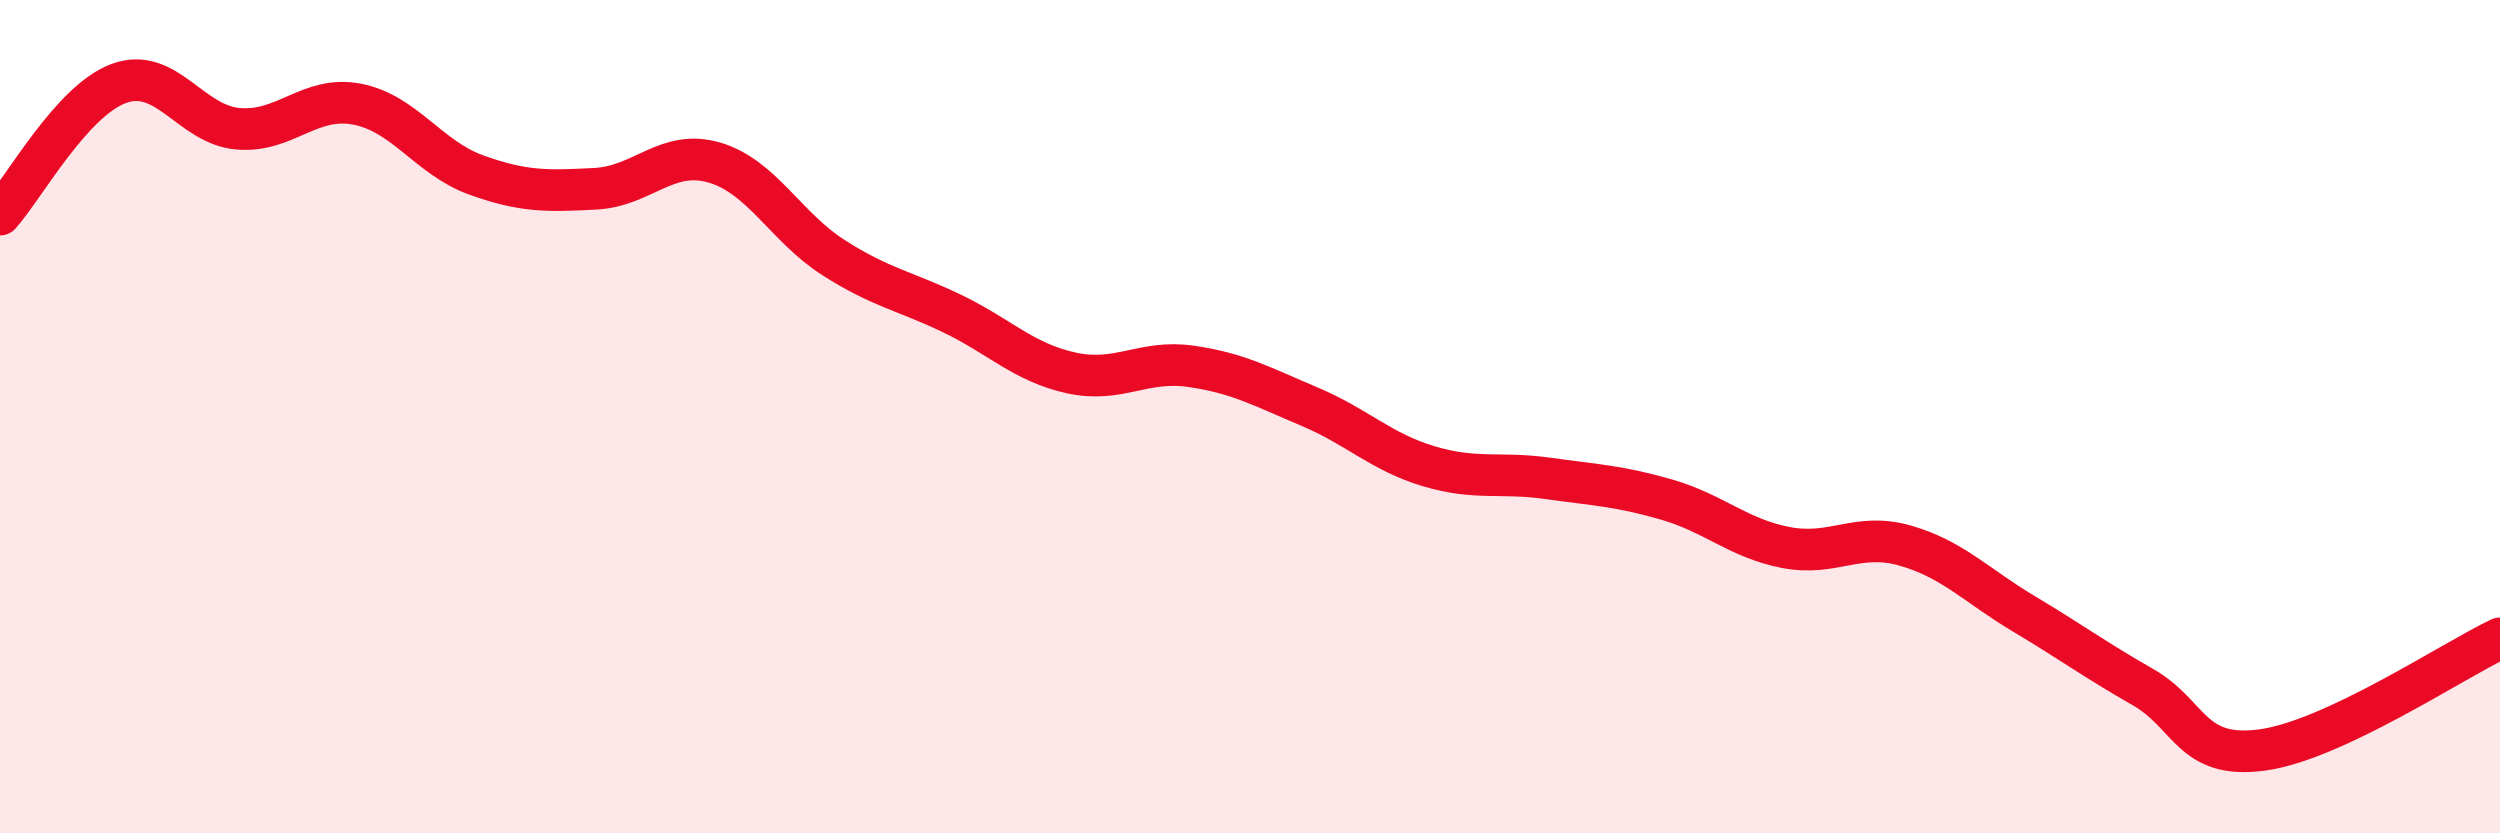
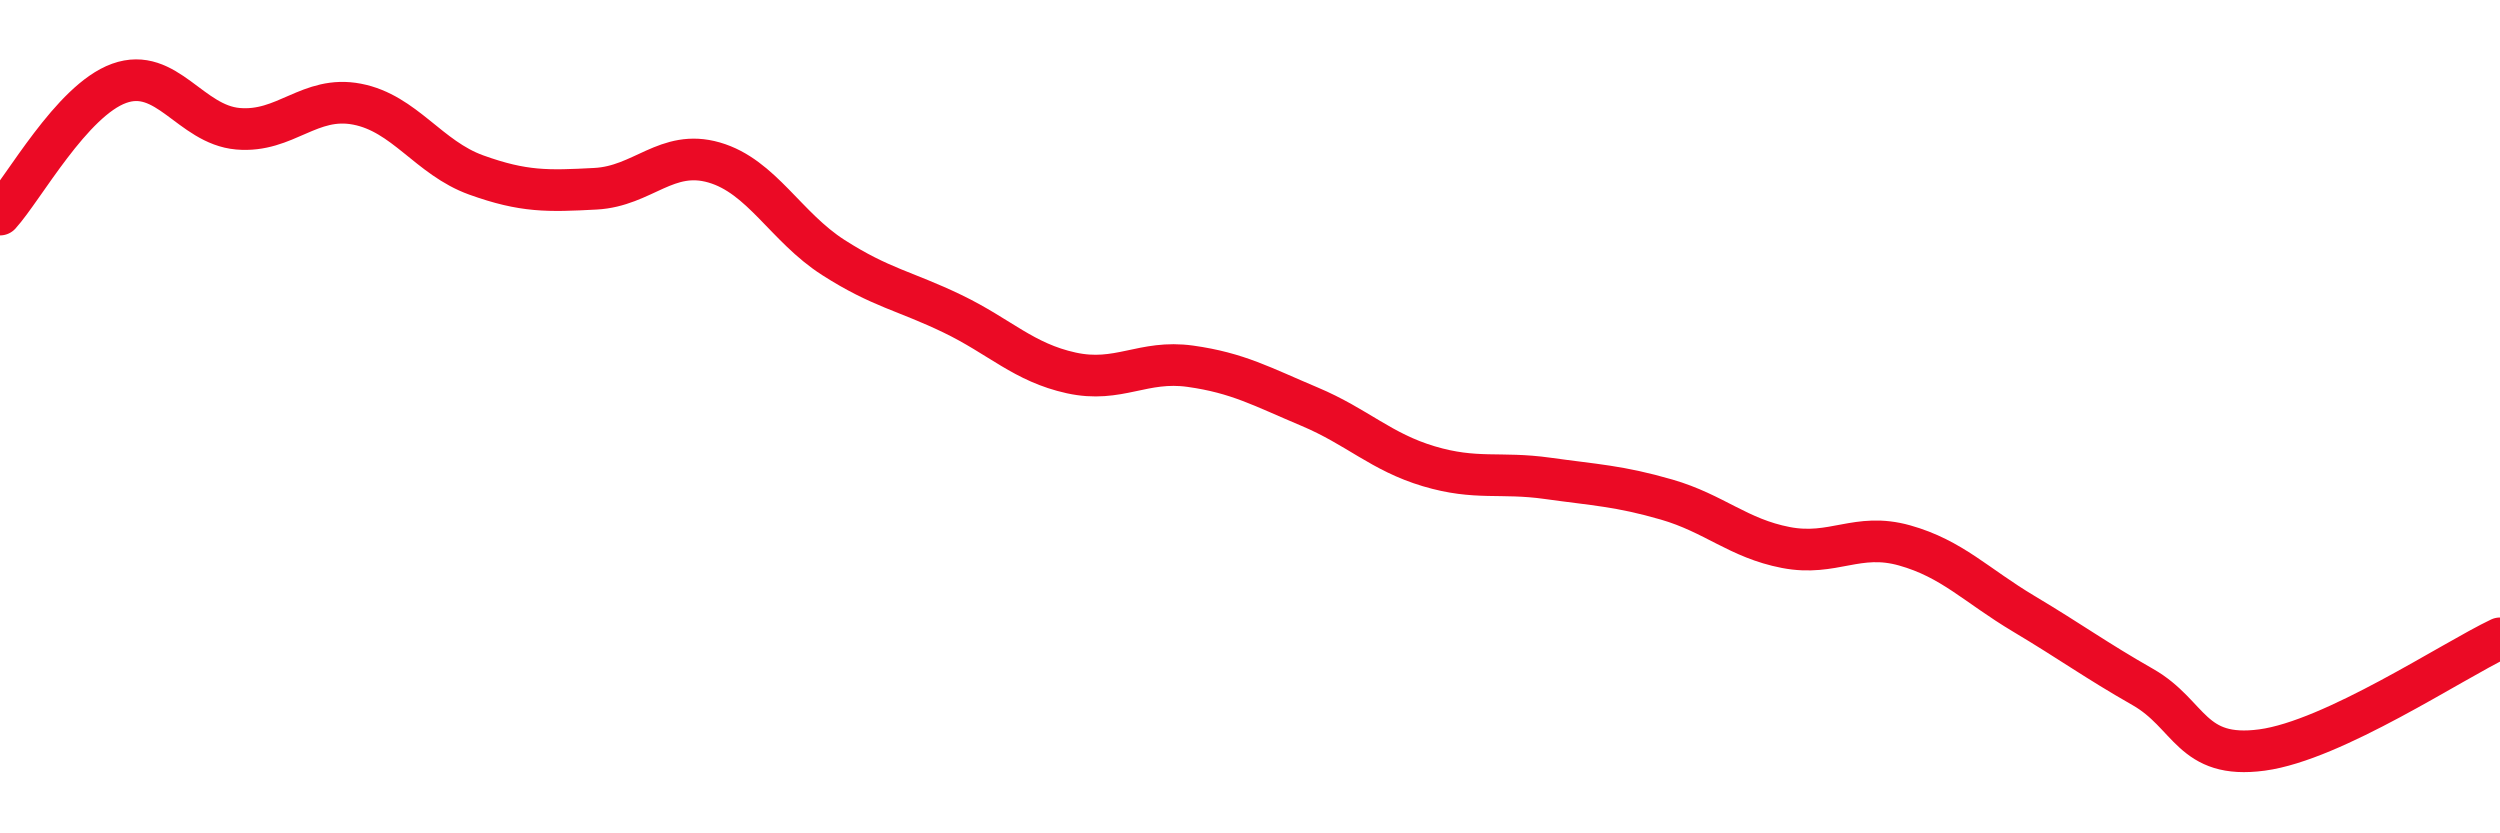
<svg xmlns="http://www.w3.org/2000/svg" width="60" height="20" viewBox="0 0 60 20">
-   <path d="M 0,5.15 C 0.57,4.52 1.72,2.41 2.86,2 C 4,1.59 4.57,2.99 5.71,3.09 C 6.85,3.19 7.43,2.28 8.57,2.5 C 9.71,2.72 10.29,3.79 11.43,4.2 C 12.57,4.61 13.15,4.59 14.29,4.53 C 15.43,4.47 16,3.57 17.14,3.9 C 18.28,4.23 18.86,5.45 20,6.18 C 21.14,6.91 21.72,6.98 22.86,7.53 C 24,8.08 24.57,8.7 25.71,8.95 C 26.85,9.2 27.43,8.63 28.57,8.79 C 29.71,8.95 30.29,9.28 31.43,9.76 C 32.57,10.24 33.15,10.85 34.29,11.19 C 35.43,11.53 36,11.32 37.14,11.48 C 38.28,11.64 38.86,11.66 40,11.99 C 41.14,12.32 41.72,12.92 42.86,13.14 C 44,13.36 44.57,12.77 45.71,13.09 C 46.85,13.41 47.43,14.05 48.57,14.73 C 49.71,15.41 50.29,15.84 51.43,16.49 C 52.57,17.14 52.58,18.23 54.29,18 C 56,17.77 58.86,15.86 60,15.32L60 20L0 20Z" fill="#EB0A25" opacity="0.1" stroke-linecap="round" stroke-linejoin="round" />
  <path d="M 0,5.15 C 0.57,4.52 1.72,2.41 2.86,2 C 4,1.59 4.57,2.99 5.71,3.09 C 6.85,3.19 7.43,2.28 8.57,2.5 C 9.71,2.72 10.29,3.79 11.43,4.2 C 12.57,4.61 13.15,4.59 14.29,4.53 C 15.43,4.47 16,3.57 17.14,3.9 C 18.28,4.23 18.86,5.45 20,6.18 C 21.14,6.91 21.72,6.98 22.86,7.53 C 24,8.08 24.57,8.7 25.71,8.95 C 26.85,9.2 27.43,8.63 28.57,8.79 C 29.71,8.95 30.29,9.28 31.43,9.76 C 32.57,10.24 33.15,10.85 34.29,11.19 C 35.43,11.53 36,11.32 37.14,11.48 C 38.28,11.64 38.86,11.66 40,11.99 C 41.14,12.32 41.72,12.92 42.86,13.14 C 44,13.36 44.57,12.77 45.71,13.09 C 46.85,13.41 47.43,14.05 48.57,14.73 C 49.71,15.41 50.29,15.84 51.43,16.49 C 52.57,17.14 52.58,18.23 54.29,18 C 56,17.77 58.86,15.86 60,15.32" stroke="#EB0A25" stroke-width="1" fill="none" stroke-linecap="round" stroke-linejoin="round" />
</svg>